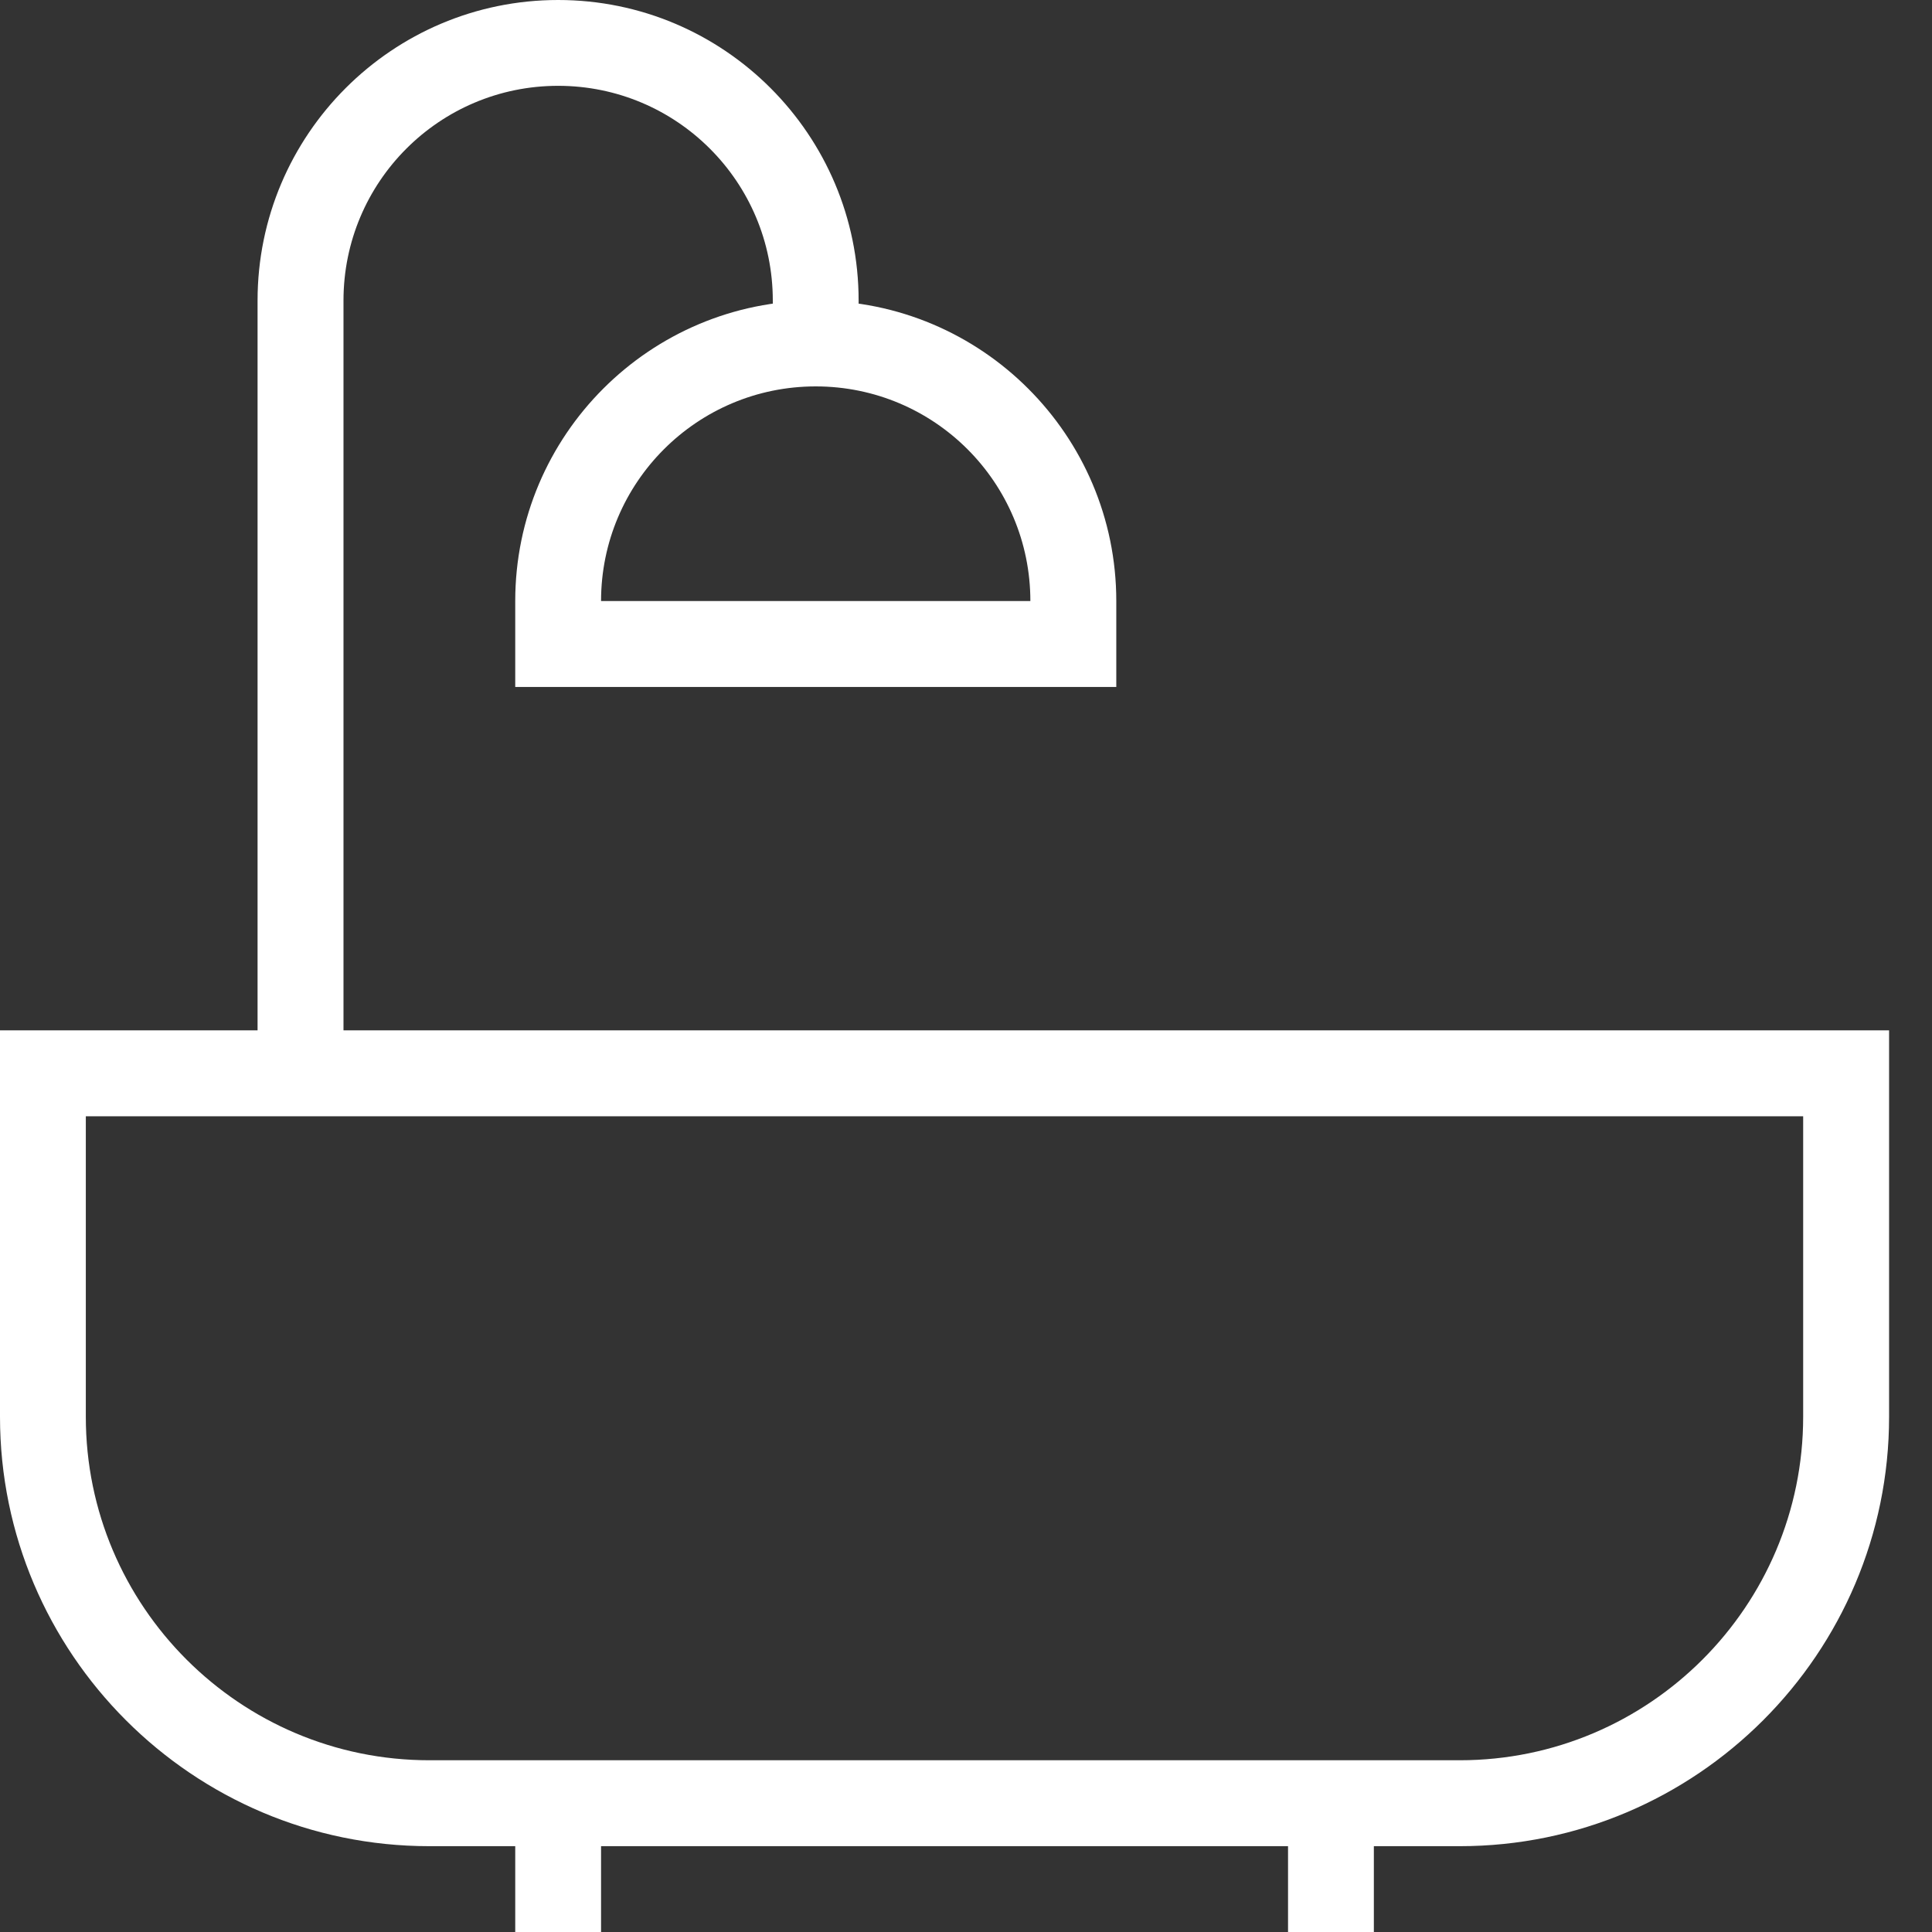
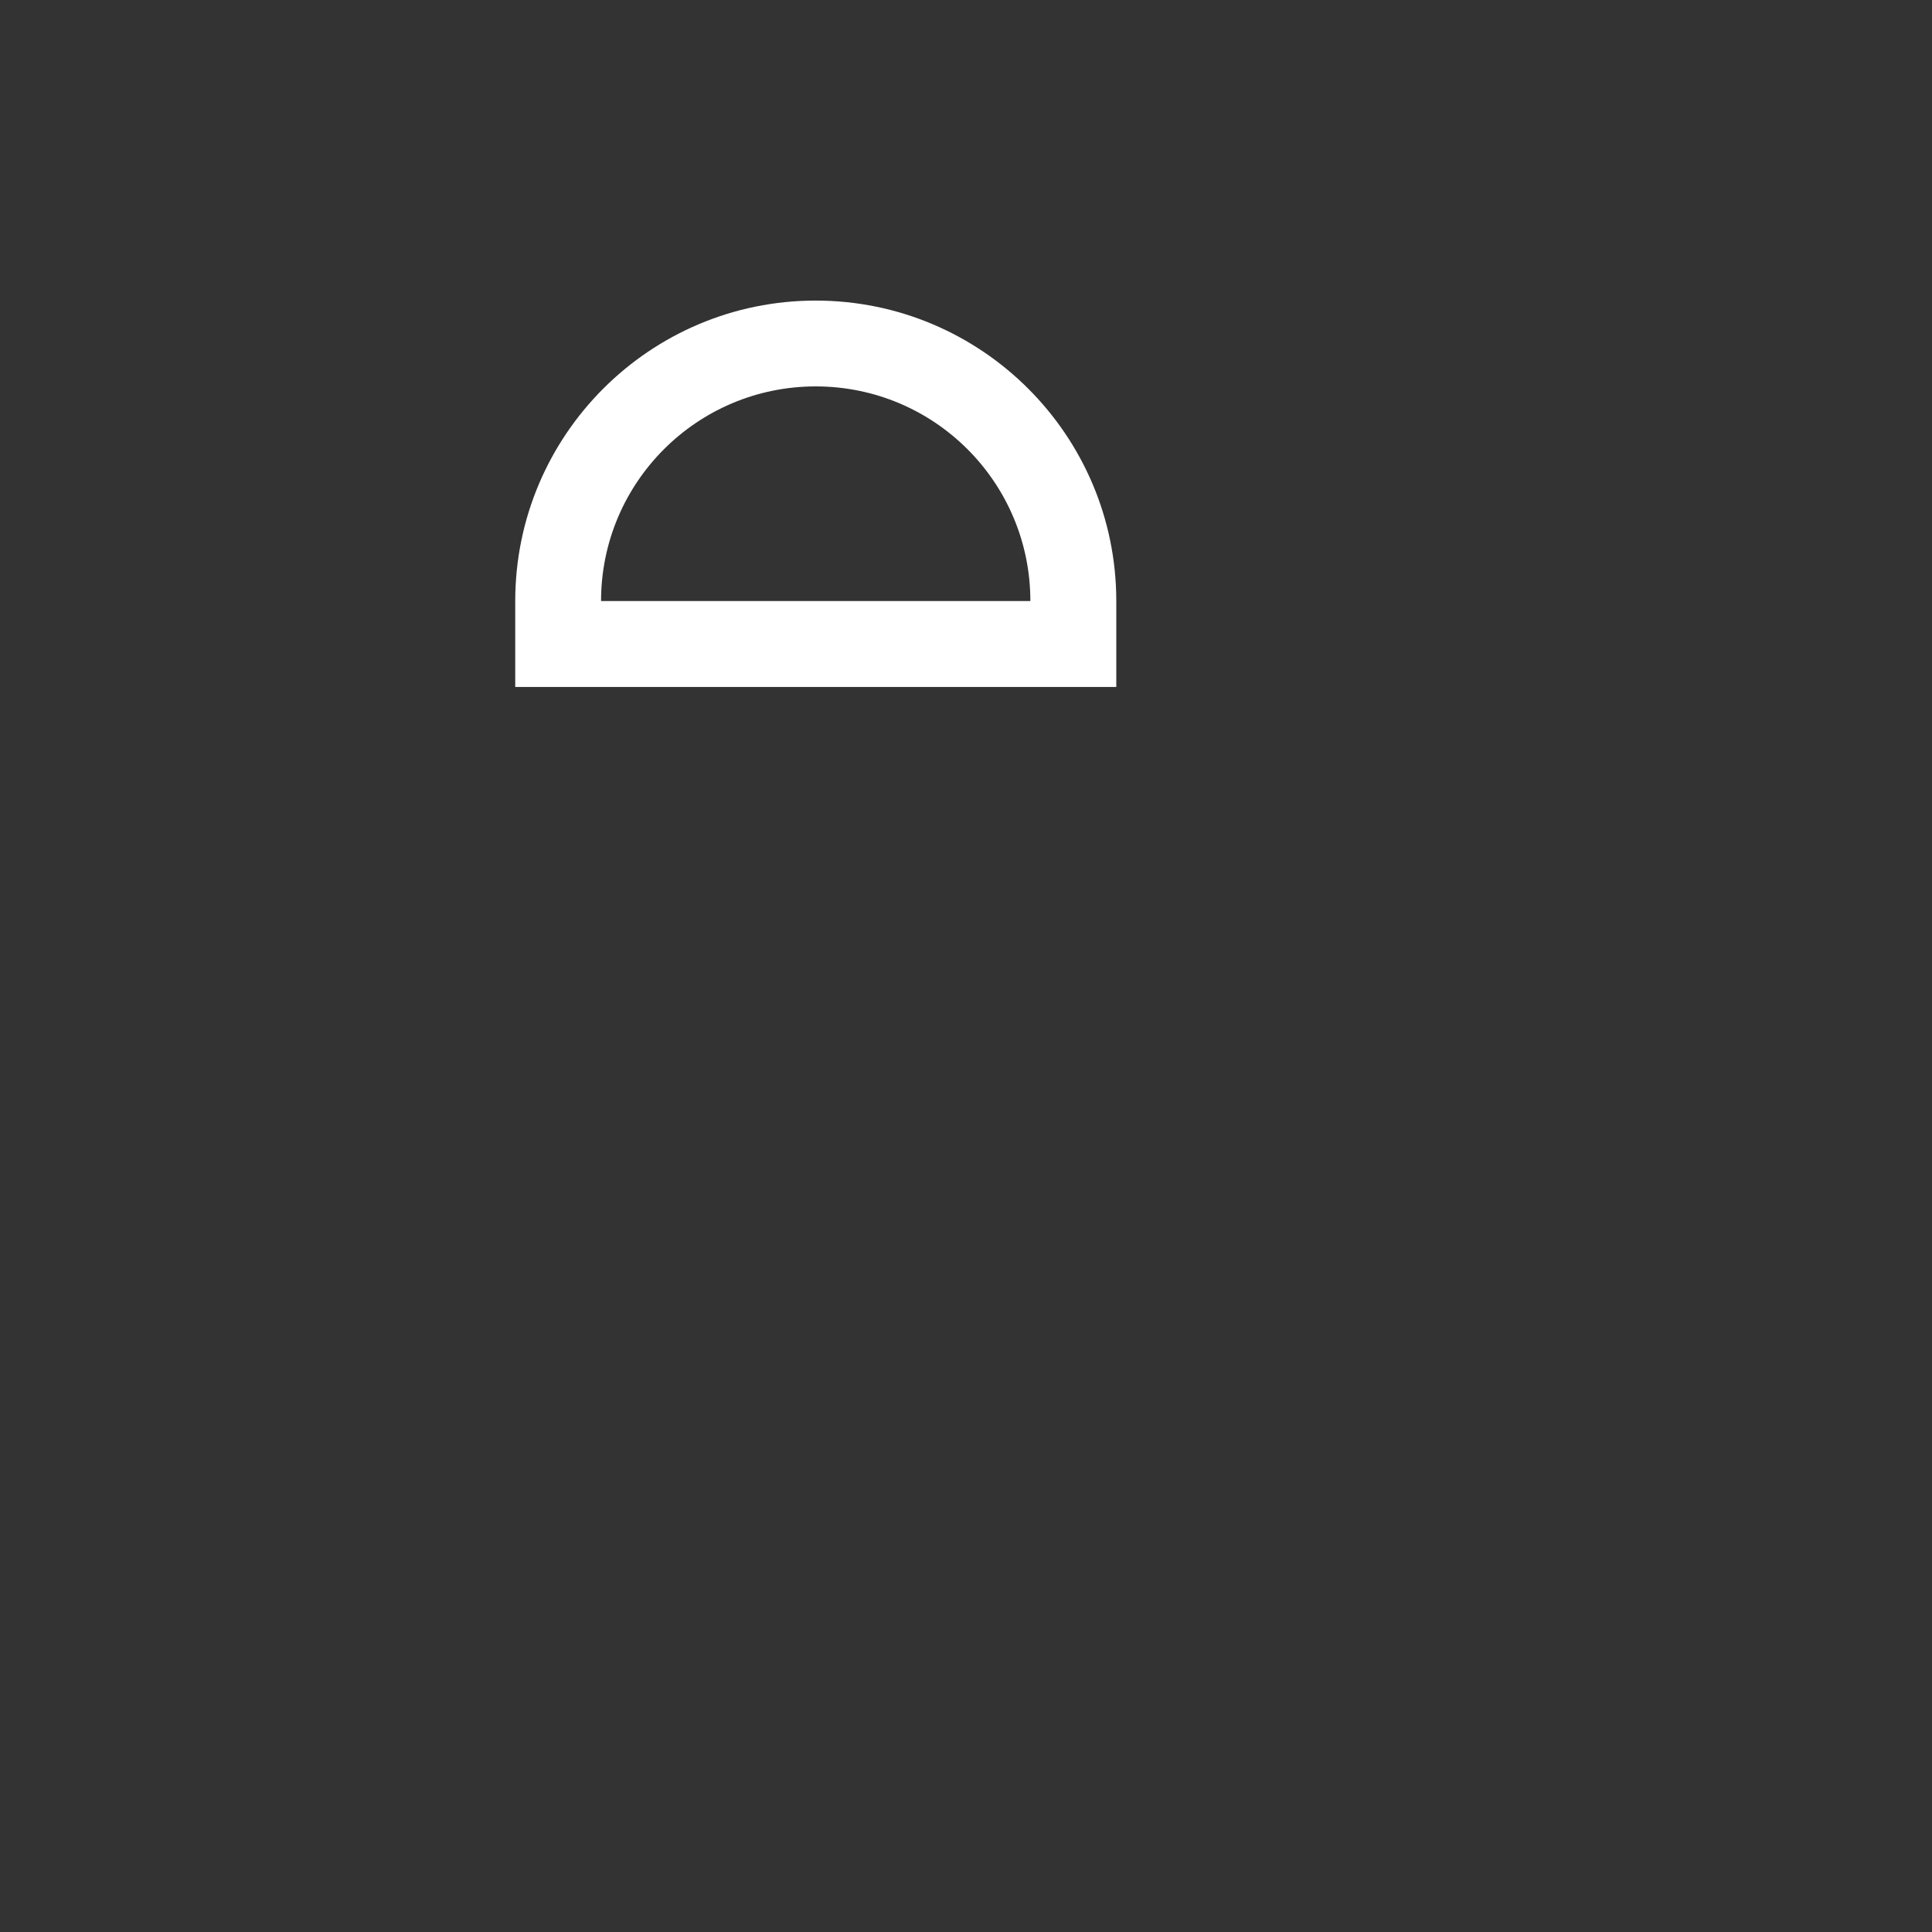
<svg xmlns="http://www.w3.org/2000/svg" width="19" height="19" viewBox="0 0 19 19" fill="none">
  <rect x="0" y="0" width="19" height="19" fill="#333333" stroke="none" />
-   <path d="M14.356 18.156H4.222C1.895 18.156 0 16.261 0 13.933V10.133H18.578V13.933C18.578 16.261 16.683 18.156 14.356 18.156ZM0.844 10.978V13.933C0.844 15.796 2.359 17.311 4.222 17.311H14.356C16.219 17.311 17.733 15.796 17.733 13.933V10.978H0.844Z" fill="white" />
-   <path d="M5.067 17.733H5.911V19H5.067V17.733Z" fill="white" />
-   <path d="M12.667 17.733H13.511V19H12.667V17.733Z" fill="white" />
-   <path d="M3.378 10.556H2.533V2.956C2.533 1.325 3.858 0 5.489 0C7.12 0 8.444 1.325 8.444 2.956V3.378H7.6V2.956C7.6 1.789 6.655 0.844 5.489 0.844C4.322 0.844 3.378 1.789 3.378 2.956V10.556Z" fill="white" />
  <path d="M10.978 6.756H5.067V5.911C5.067 4.28 6.391 2.956 8.022 2.956C9.653 2.956 10.978 4.28 10.978 5.911V6.756ZM5.911 5.911H10.133C10.133 4.745 9.189 3.8 8.022 3.8C6.856 3.8 5.911 4.745 5.911 5.911Z" fill="white" />
</svg>